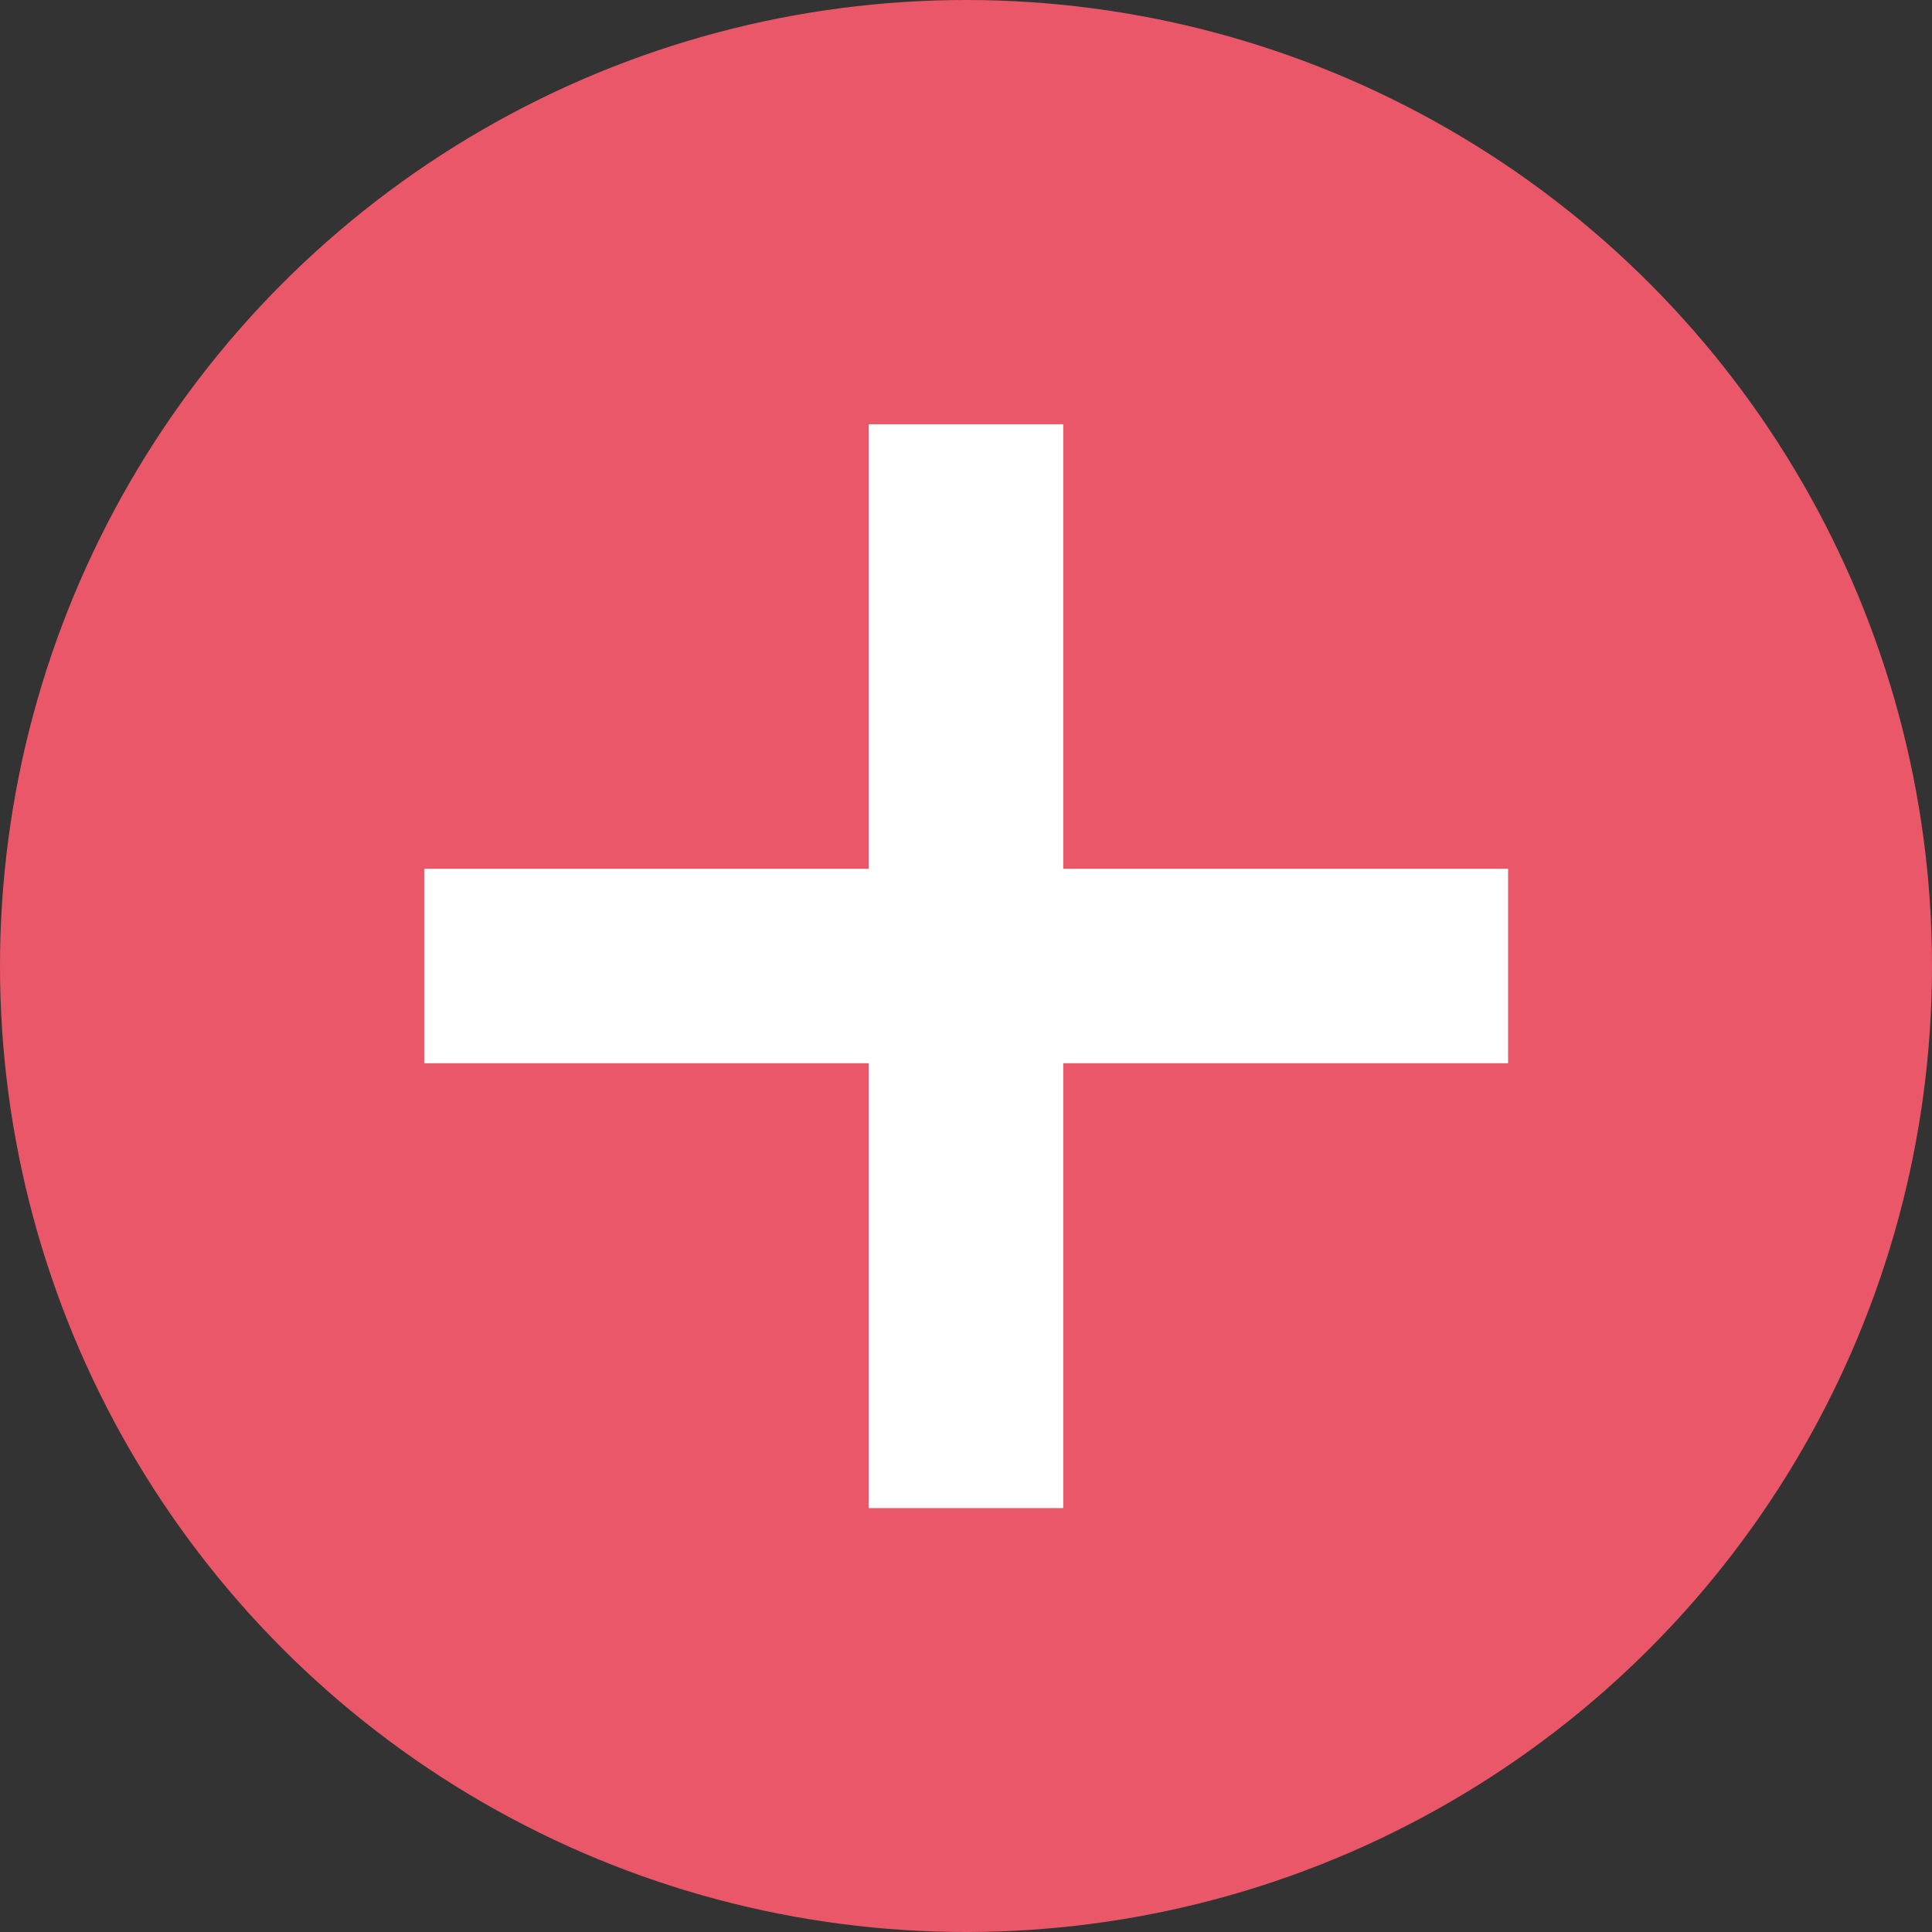
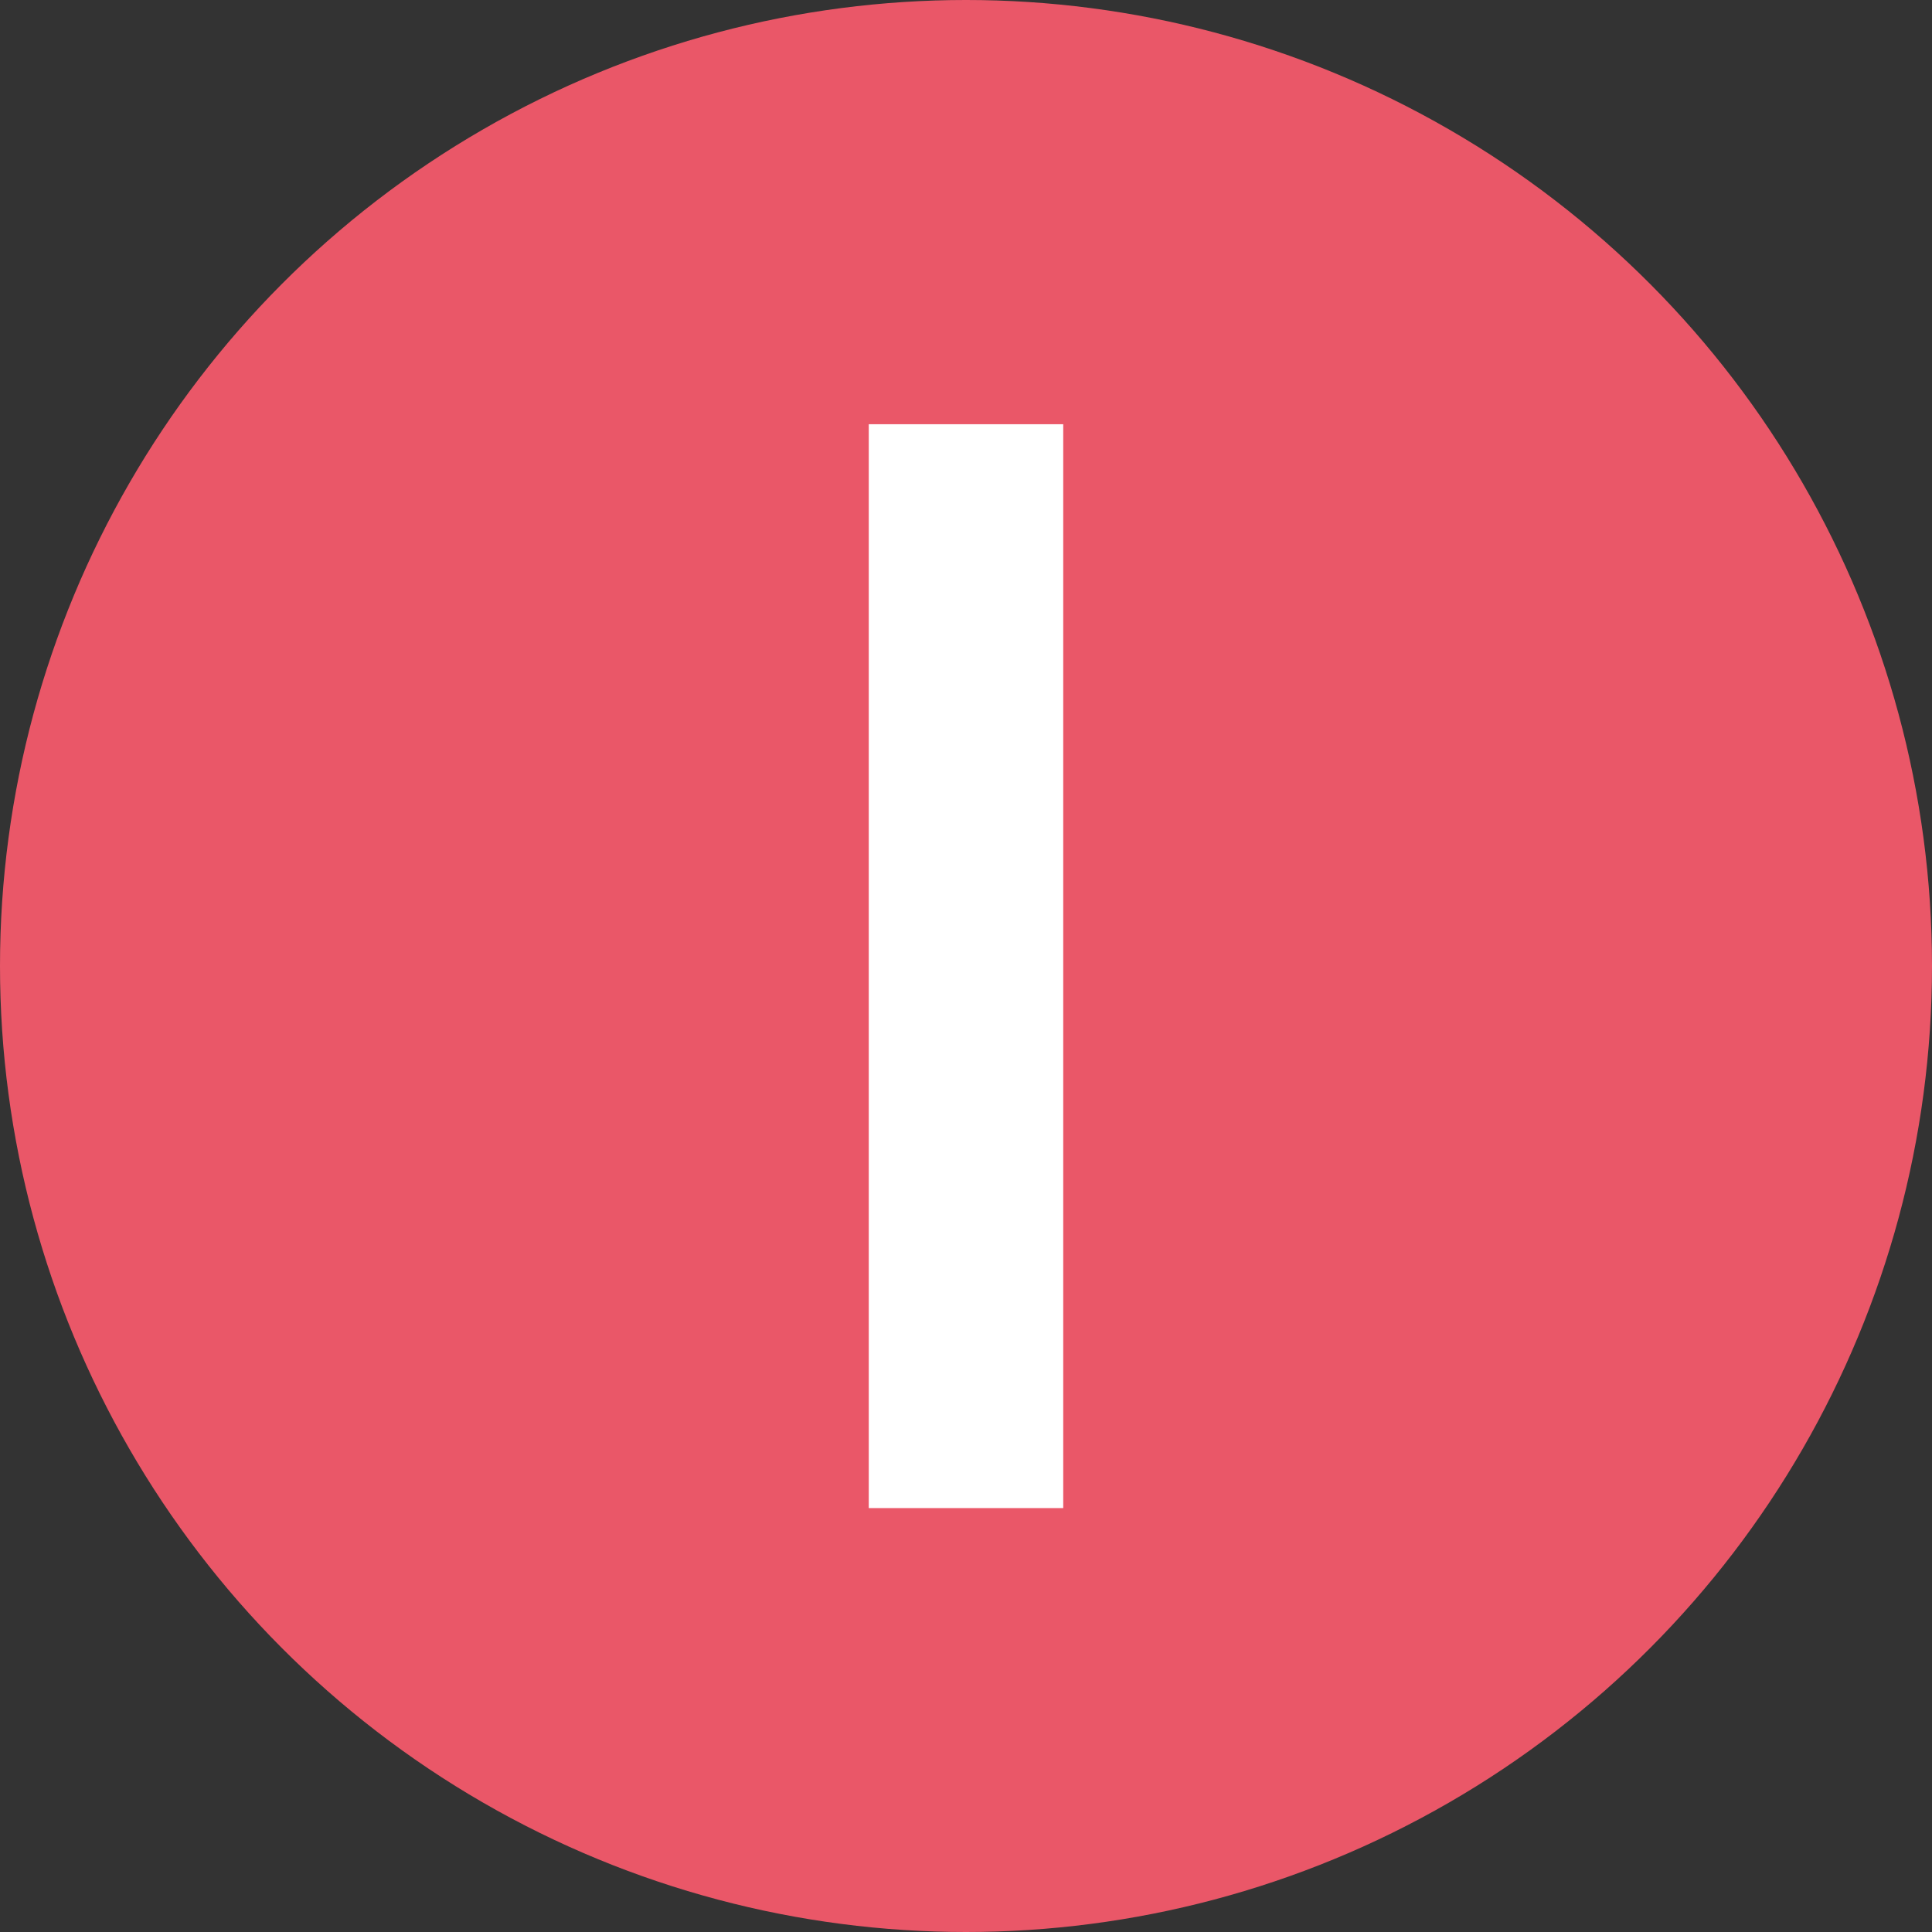
<svg xmlns="http://www.w3.org/2000/svg" viewBox="0 0 61.8 61.8">
  <rect x="0" y="0" width="61.8" height="61.8" fill="#333333" stroke="none" />
  <defs>
    <style>.cls-1{fill:#ea5768;}.cls-2{fill:#fff;}</style>
  </defs>
  <title>ico-plus</title>
  <g id="レイヤー_2" data-name="レイヤー 2">
    <g id="レイヤー_1-2" data-name="レイヤー 1">
      <circle class="cls-1" cx="30.9" cy="30.9" r="30.9" />
      <rect class="cls-2" x="27.79" y="13.57" width="6.22" height="34.67" />
-       <rect class="cls-2" x="27.79" y="13.57" width="6.22" height="34.67" transform="translate(0 61.8) rotate(-90)" />
    </g>
  </g>
</svg>